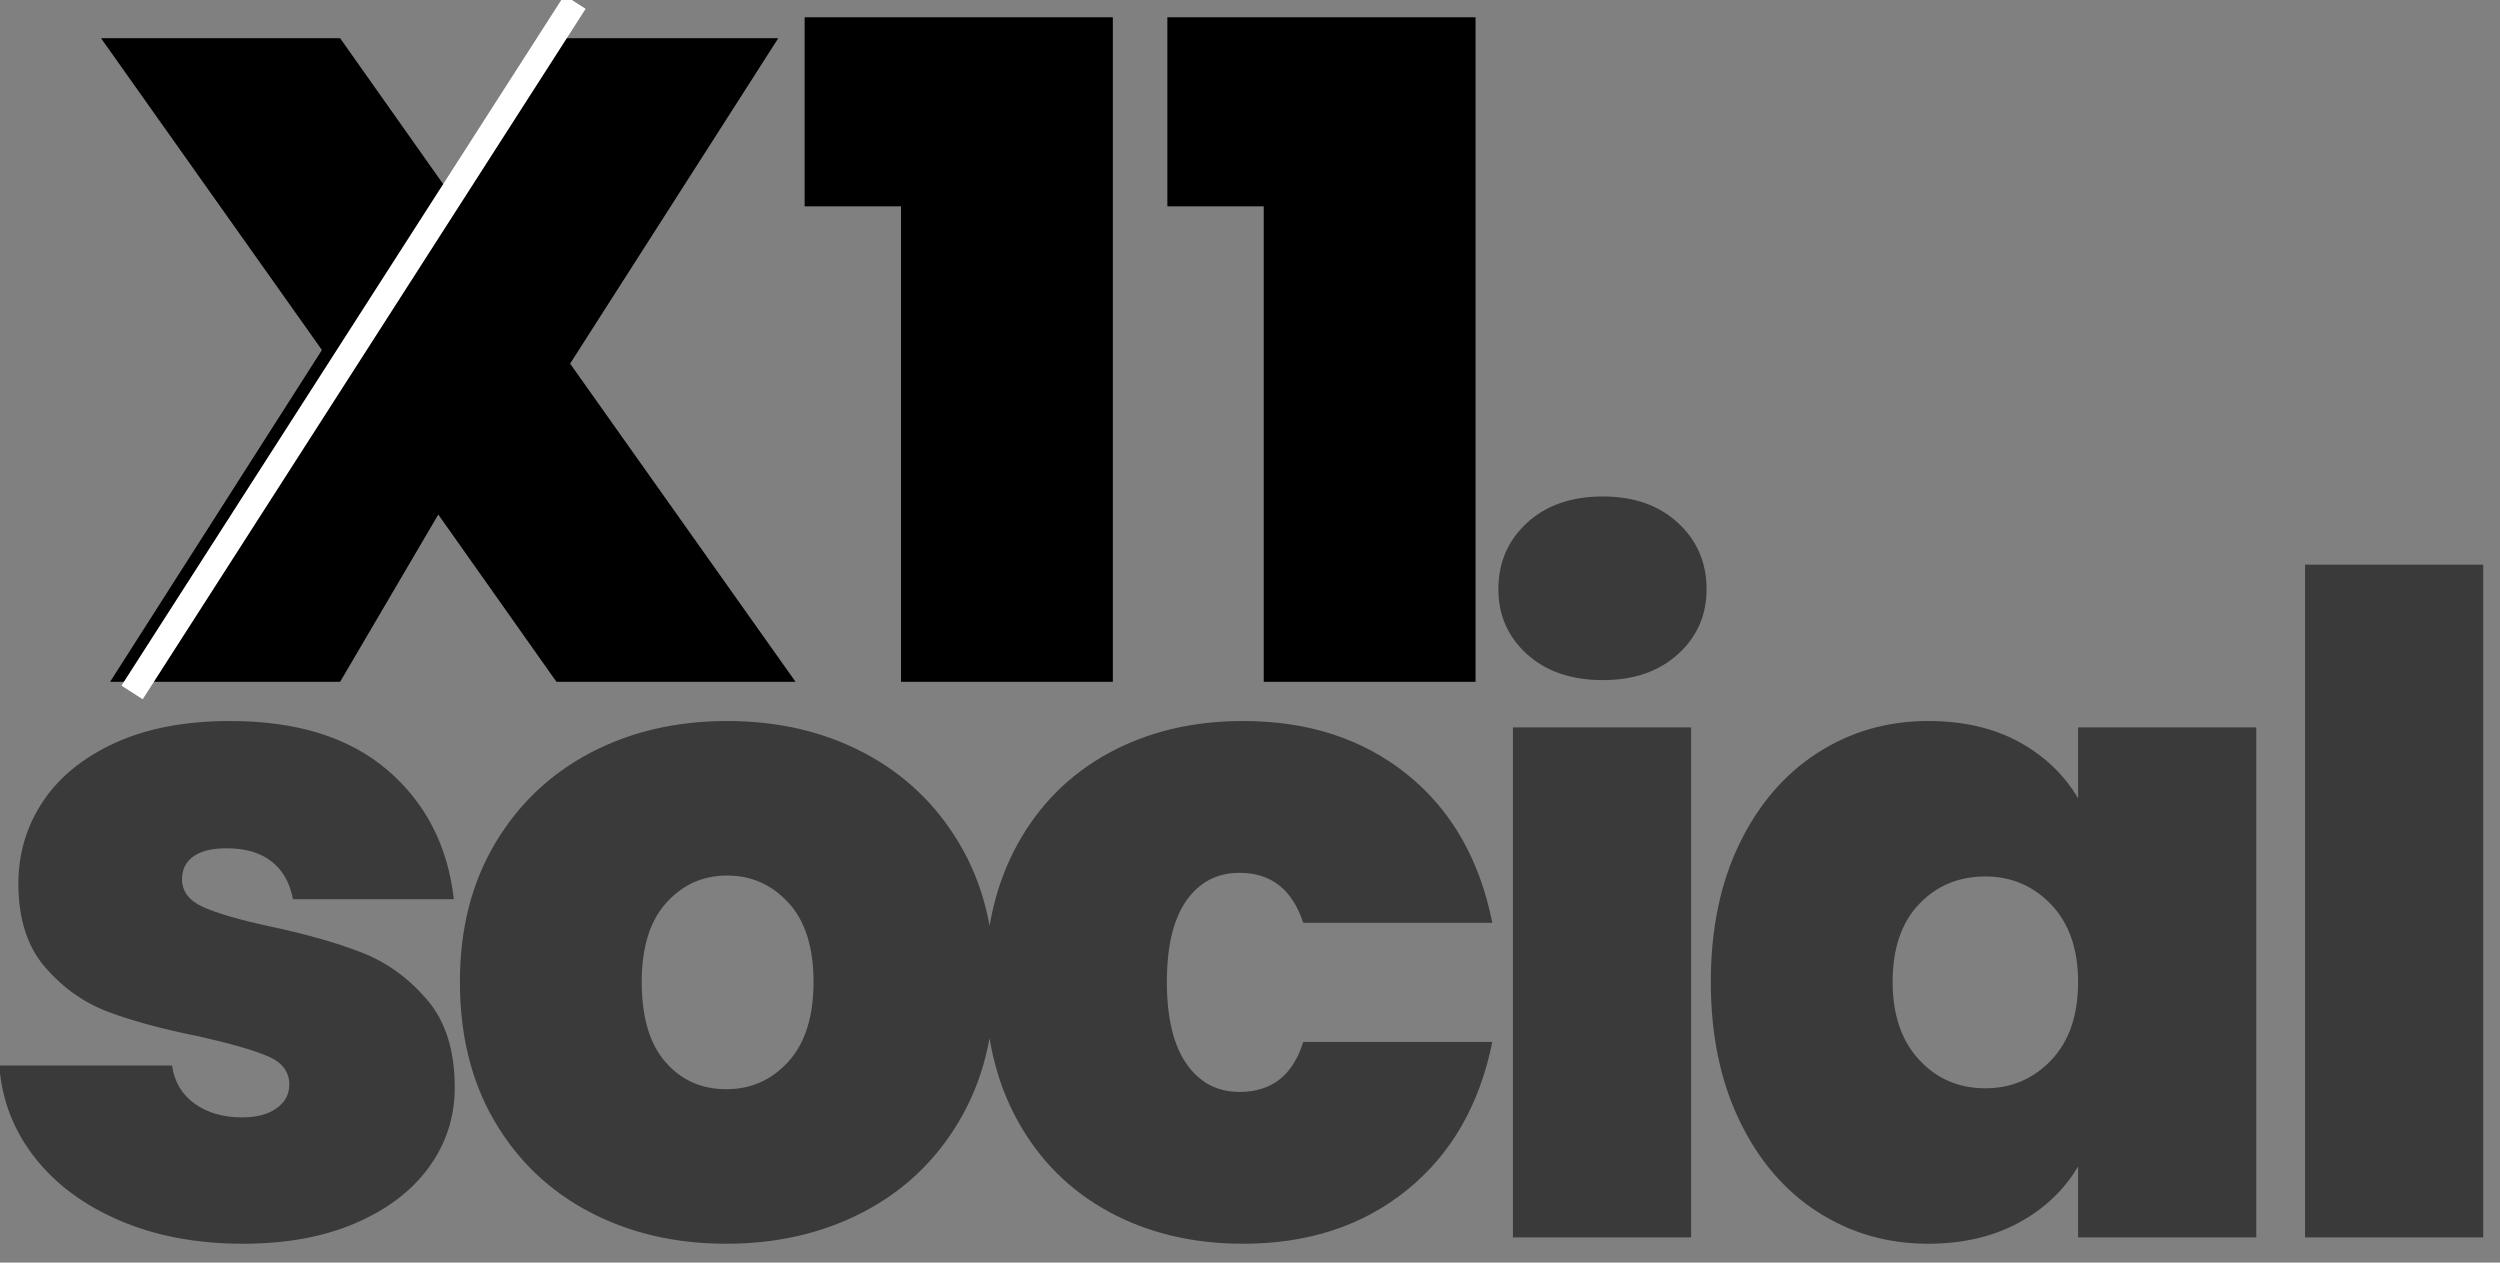
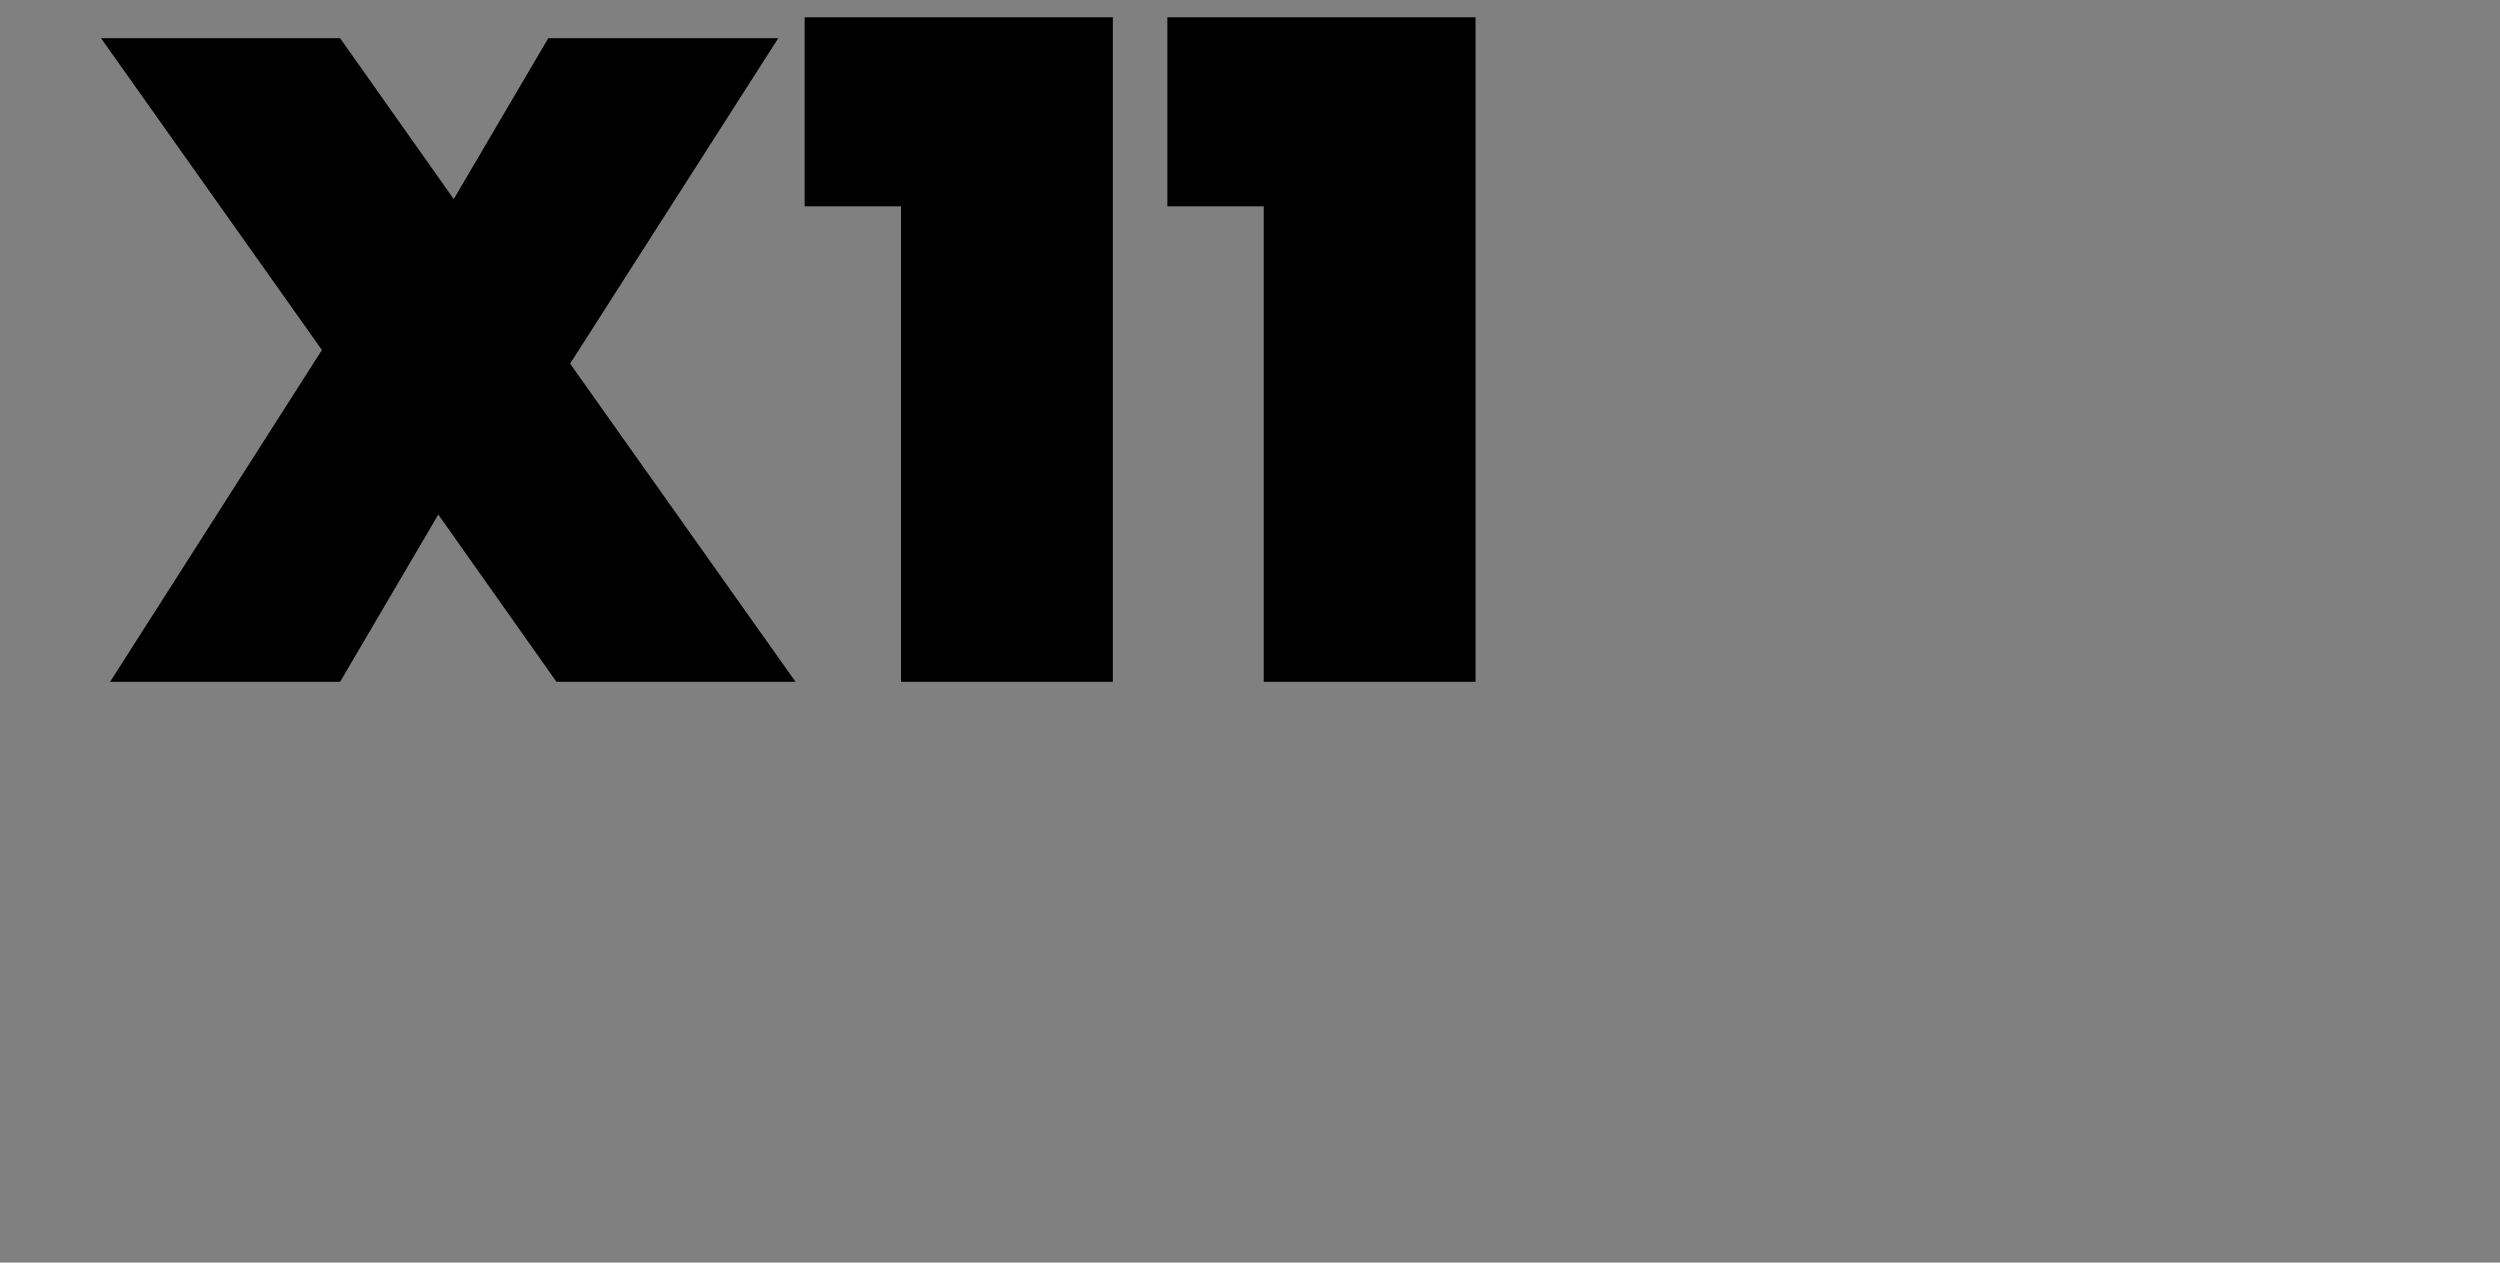
<svg xmlns="http://www.w3.org/2000/svg" width="99px" height="50px" viewBox="0 0 99 50" version="1.1">
  <rect x="0" y="0" width="99" height="50" fill="#808080" stroke="none" />
  <title>Group 2</title>
  <desc>Created with Sketch.</desc>
  <g id="Page-1" stroke="none" stroke-width="1" fill="none" fill-rule="evenodd">
    <g id="Artboard" transform="translate(-325, -160)">
      <g id="Group-2" transform="translate(324.972, 160)">
        <path d="M22.064,27 L17.384,20.376 L13.496,27 L4.388,27 L12.776,13.86 L4.028,1.512 L13.496,1.512 L17.996,7.884 L21.74,1.512 L30.848,1.512 L22.604,14.4 L31.532,27 L22.064,27 Z M31.892,8.172 L31.892,0.684 L44.096,0.684 L44.096,27 L35.708,27 L35.708,8.172 L31.892,8.172 Z M46.256,8.172 L46.256,0.684 L58.46,0.684 L58.46,27 L50.072,27 L50.072,8.172 L46.256,8.172 Z" id="X11" fill="#000000" fill-rule="nonzero" />
-         <path d="M9.648,49.252 C7.824,49.252 6.198,48.946 4.77,48.334 C3.342,47.722 2.214,46.882 1.386,45.814 C0.558,44.746 0.096,43.54 0,42.196 L6.84,42.196 C6.936,42.844 7.236,43.348 7.74,43.708 C8.244,44.068 8.868,44.248 9.612,44.248 C10.188,44.248 10.644,44.128 10.98,43.888 C11.316,43.648 11.484,43.336 11.484,42.952 C11.484,42.448 11.208,42.076 10.656,41.836 C10.104,41.596 9.192,41.332 7.92,41.044 C6.48,40.756 5.28,40.432 4.32,40.072 C3.36,39.712 2.526,39.124 1.818,38.308 C1.11,37.492 0.756,36.388 0.756,34.996 C0.756,33.796 1.08,32.71 1.728,31.738 C2.376,30.766 3.33,29.992 4.59,29.416 C5.85,28.84 7.368,28.552 9.144,28.552 C11.784,28.552 13.86,29.2 15.372,30.496 C16.884,31.792 17.76,33.496 18,35.608 L11.628,35.608 C11.508,34.96 11.226,34.462 10.782,34.114 C10.338,33.766 9.744,33.592 9,33.592 C8.424,33.592 7.986,33.7 7.686,33.916 C7.386,34.132 7.236,34.432 7.236,34.816 C7.236,35.296 7.512,35.662 8.064,35.914 C8.616,36.166 9.504,36.424 10.728,36.688 C12.192,37 13.41,37.348 14.382,37.732 C15.354,38.116 16.206,38.734 16.938,39.586 C17.67,40.438 18.036,41.596 18.036,43.06 C18.036,44.236 17.694,45.292 17.01,46.228 C16.326,47.164 15.354,47.902 14.094,48.442 C12.834,48.982 11.352,49.252 9.648,49.252 Z M28.788,49.252 C26.772,49.252 24.966,48.832 23.37,47.992 C21.774,47.152 20.52,45.952 19.608,44.392 C18.696,42.832 18.24,40.996 18.24,38.884 C18.24,36.796 18.702,34.972 19.626,33.412 C20.55,31.852 21.81,30.652 23.406,29.812 C25.002,28.972 26.808,28.552 28.824,28.552 C30.84,28.552 32.646,28.972 34.242,29.812 C35.838,30.652 37.098,31.852 38.022,33.412 C38.946,34.972 39.408,36.796 39.408,38.884 C39.408,40.972 38.946,42.802 38.022,44.374 C37.098,45.946 35.832,47.152 34.224,47.992 C32.616,48.832 30.804,49.252 28.788,49.252 Z M28.788,43.132 C29.772,43.132 30.594,42.766 31.254,42.034 C31.914,41.302 32.244,40.252 32.244,38.884 C32.244,37.516 31.914,36.472 31.254,35.752 C30.594,35.032 29.784,34.672 28.824,34.672 C27.864,34.672 27.06,35.032 26.412,35.752 C25.764,36.472 25.44,37.516 25.44,38.884 C25.44,40.276 25.752,41.332 26.376,42.052 C27,42.772 27.804,43.132 28.788,43.132 Z M39.036,38.884 C39.036,36.796 39.468,34.972 40.332,33.412 C41.196,31.852 42.402,30.652 43.95,29.812 C45.498,28.972 47.268,28.552 49.26,28.552 C51.828,28.552 53.988,29.254 55.74,30.658 C57.492,32.062 58.62,34.024 59.124,36.544 L51.636,36.544 C51.204,35.224 50.364,34.564 49.116,34.564 C48.228,34.564 47.526,34.93 47.01,35.662 C46.494,36.394 46.236,37.468 46.236,38.884 C46.236,40.3 46.494,41.38 47.01,42.124 C47.526,42.868 48.228,43.24 49.116,43.24 C50.388,43.24 51.228,42.58 51.636,41.26 L59.124,41.26 C58.62,43.756 57.492,45.712 55.74,47.128 C53.988,48.544 51.828,49.252 49.26,49.252 C47.268,49.252 45.498,48.832 43.95,47.992 C42.402,47.152 41.196,45.952 40.332,44.392 C39.468,42.832 39.036,40.996 39.036,38.884 Z M63.504,26.932 C62.256,26.932 61.254,26.59 60.498,25.906 C59.742,25.222 59.364,24.364 59.364,23.332 C59.364,22.276 59.742,21.4 60.498,20.704 C61.254,20.008 62.256,19.66 63.504,19.66 C64.728,19.66 65.718,20.008 66.474,20.704 C67.23,21.4 67.608,22.276 67.608,23.332 C67.608,24.364 67.23,25.222 66.474,25.906 C65.718,26.59 64.728,26.932 63.504,26.932 Z M66.996,28.804 L66.996,49 L59.94,49 L59.94,28.804 L66.996,28.804 Z M67.776,38.884 C67.776,36.796 68.154,34.972 68.91,33.412 C69.666,31.852 70.698,30.652 72.006,29.812 C73.314,28.972 74.772,28.552 76.38,28.552 C77.772,28.552 78.972,28.828 79.98,29.38 C80.988,29.932 81.768,30.676 82.32,31.612 L82.32,28.804 L89.376,28.804 L89.376,49 L82.32,49 L82.32,46.192 C81.768,47.128 80.982,47.872 79.962,48.424 C78.942,48.976 77.748,49.252 76.38,49.252 C74.772,49.252 73.314,48.832 72.006,47.992 C70.698,47.152 69.666,45.946 68.91,44.374 C68.154,42.802 67.776,40.972 67.776,38.884 Z M82.32,38.884 C82.32,37.588 81.966,36.568 81.258,35.824 C80.55,35.08 79.68,34.708 78.648,34.708 C77.592,34.708 76.716,35.074 76.02,35.806 C75.324,36.538 74.976,37.564 74.976,38.884 C74.976,40.18 75.324,41.206 76.02,41.962 C76.716,42.718 77.592,43.096 78.648,43.096 C79.68,43.096 80.55,42.724 81.258,41.98 C81.966,41.236 82.32,40.204 82.32,38.884 Z M98.364,22.36 L98.364,49 L91.308,49 L91.308,22.36 L98.364,22.36 Z" id="social" fill="#3A3A3A" fill-rule="nonzero" />
-         <path d="M22.528,0.5 L5.528,27" id="Line" stroke="#FFFFFF" stroke-linecap="square" />
      </g>
    </g>
  </g>
</svg>